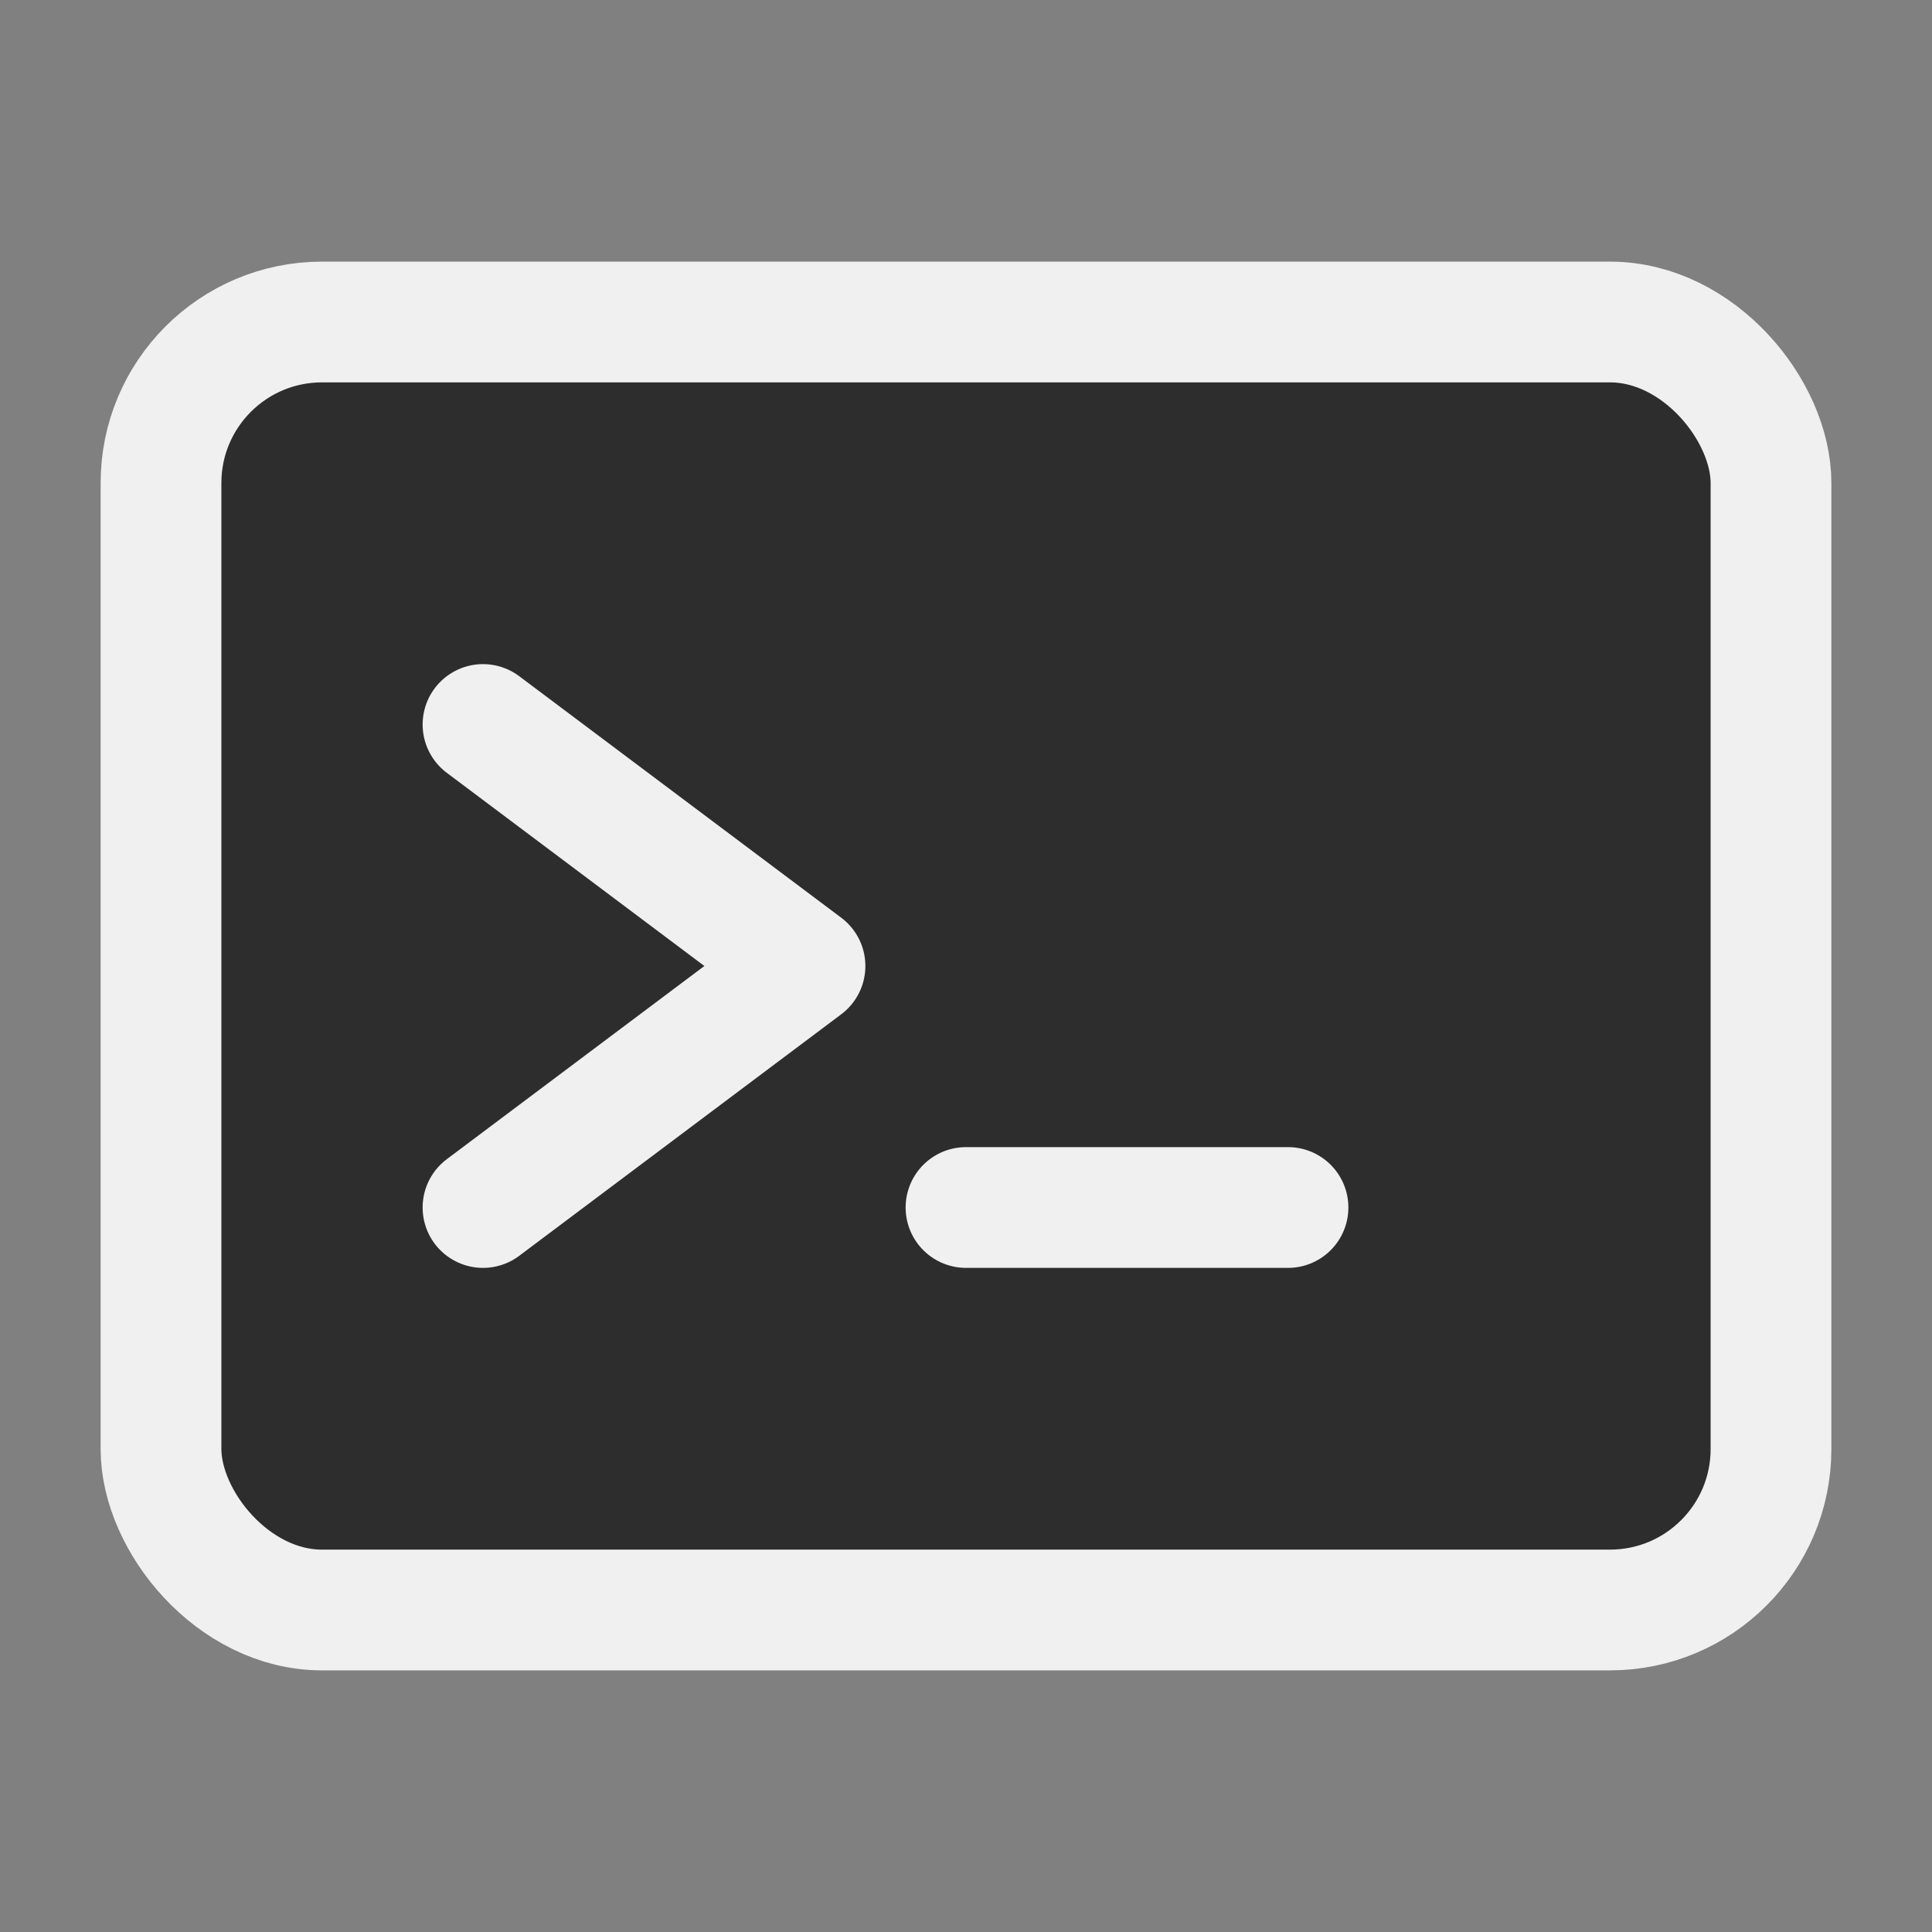
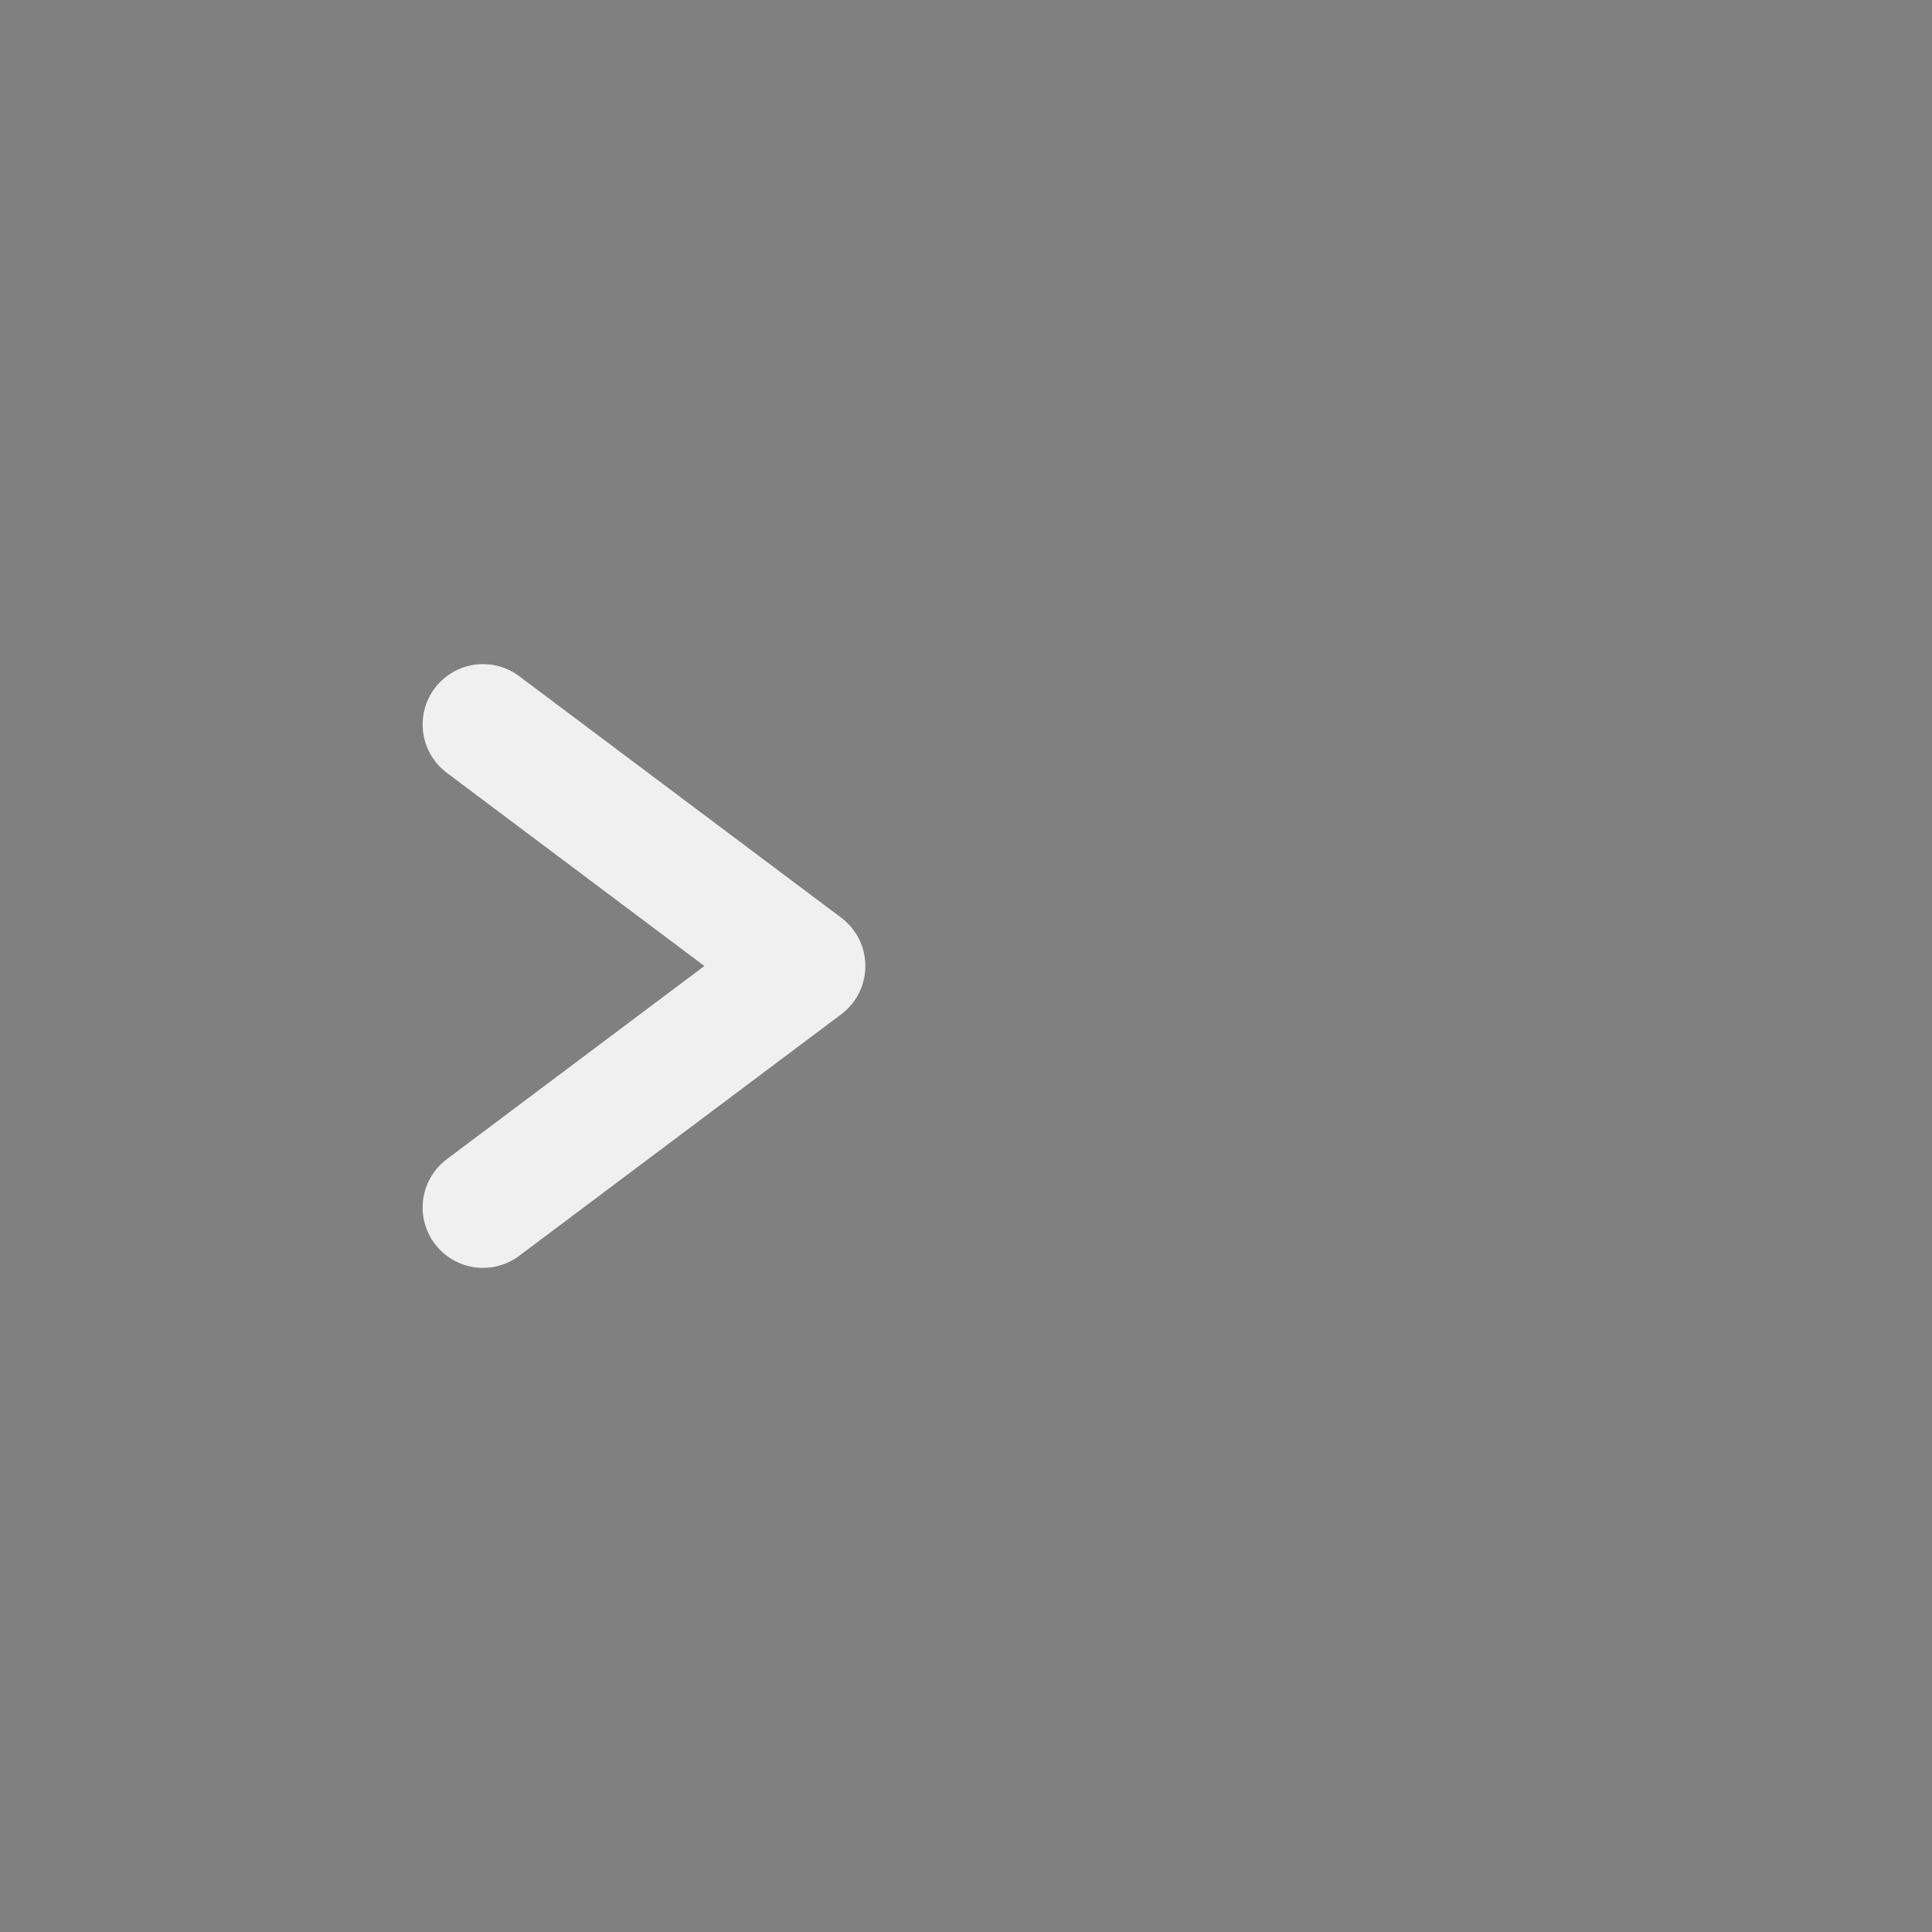
<svg xmlns="http://www.w3.org/2000/svg" width="64" height="64" viewBox="0 0 24 24">
  <rect x="0" y="0" width="24" height="24" fill="#808080" stroke="none" />
-   <rect x="2" y="4" width="20" height="16" rx="2" ry="2" fill="#2d2d2d" stroke="#f0f0f0" stroke-width="1.5" />
  <path d="M6 9l4 3l-4 3" stroke="#f0f0f0" stroke-width="1.5" fill="none" stroke-linecap="round" stroke-linejoin="round" />
-   <path d="M12 15h4" stroke="#f0f0f0" stroke-width="1.5" fill="none" stroke-linecap="round" stroke-linejoin="round" />
</svg>